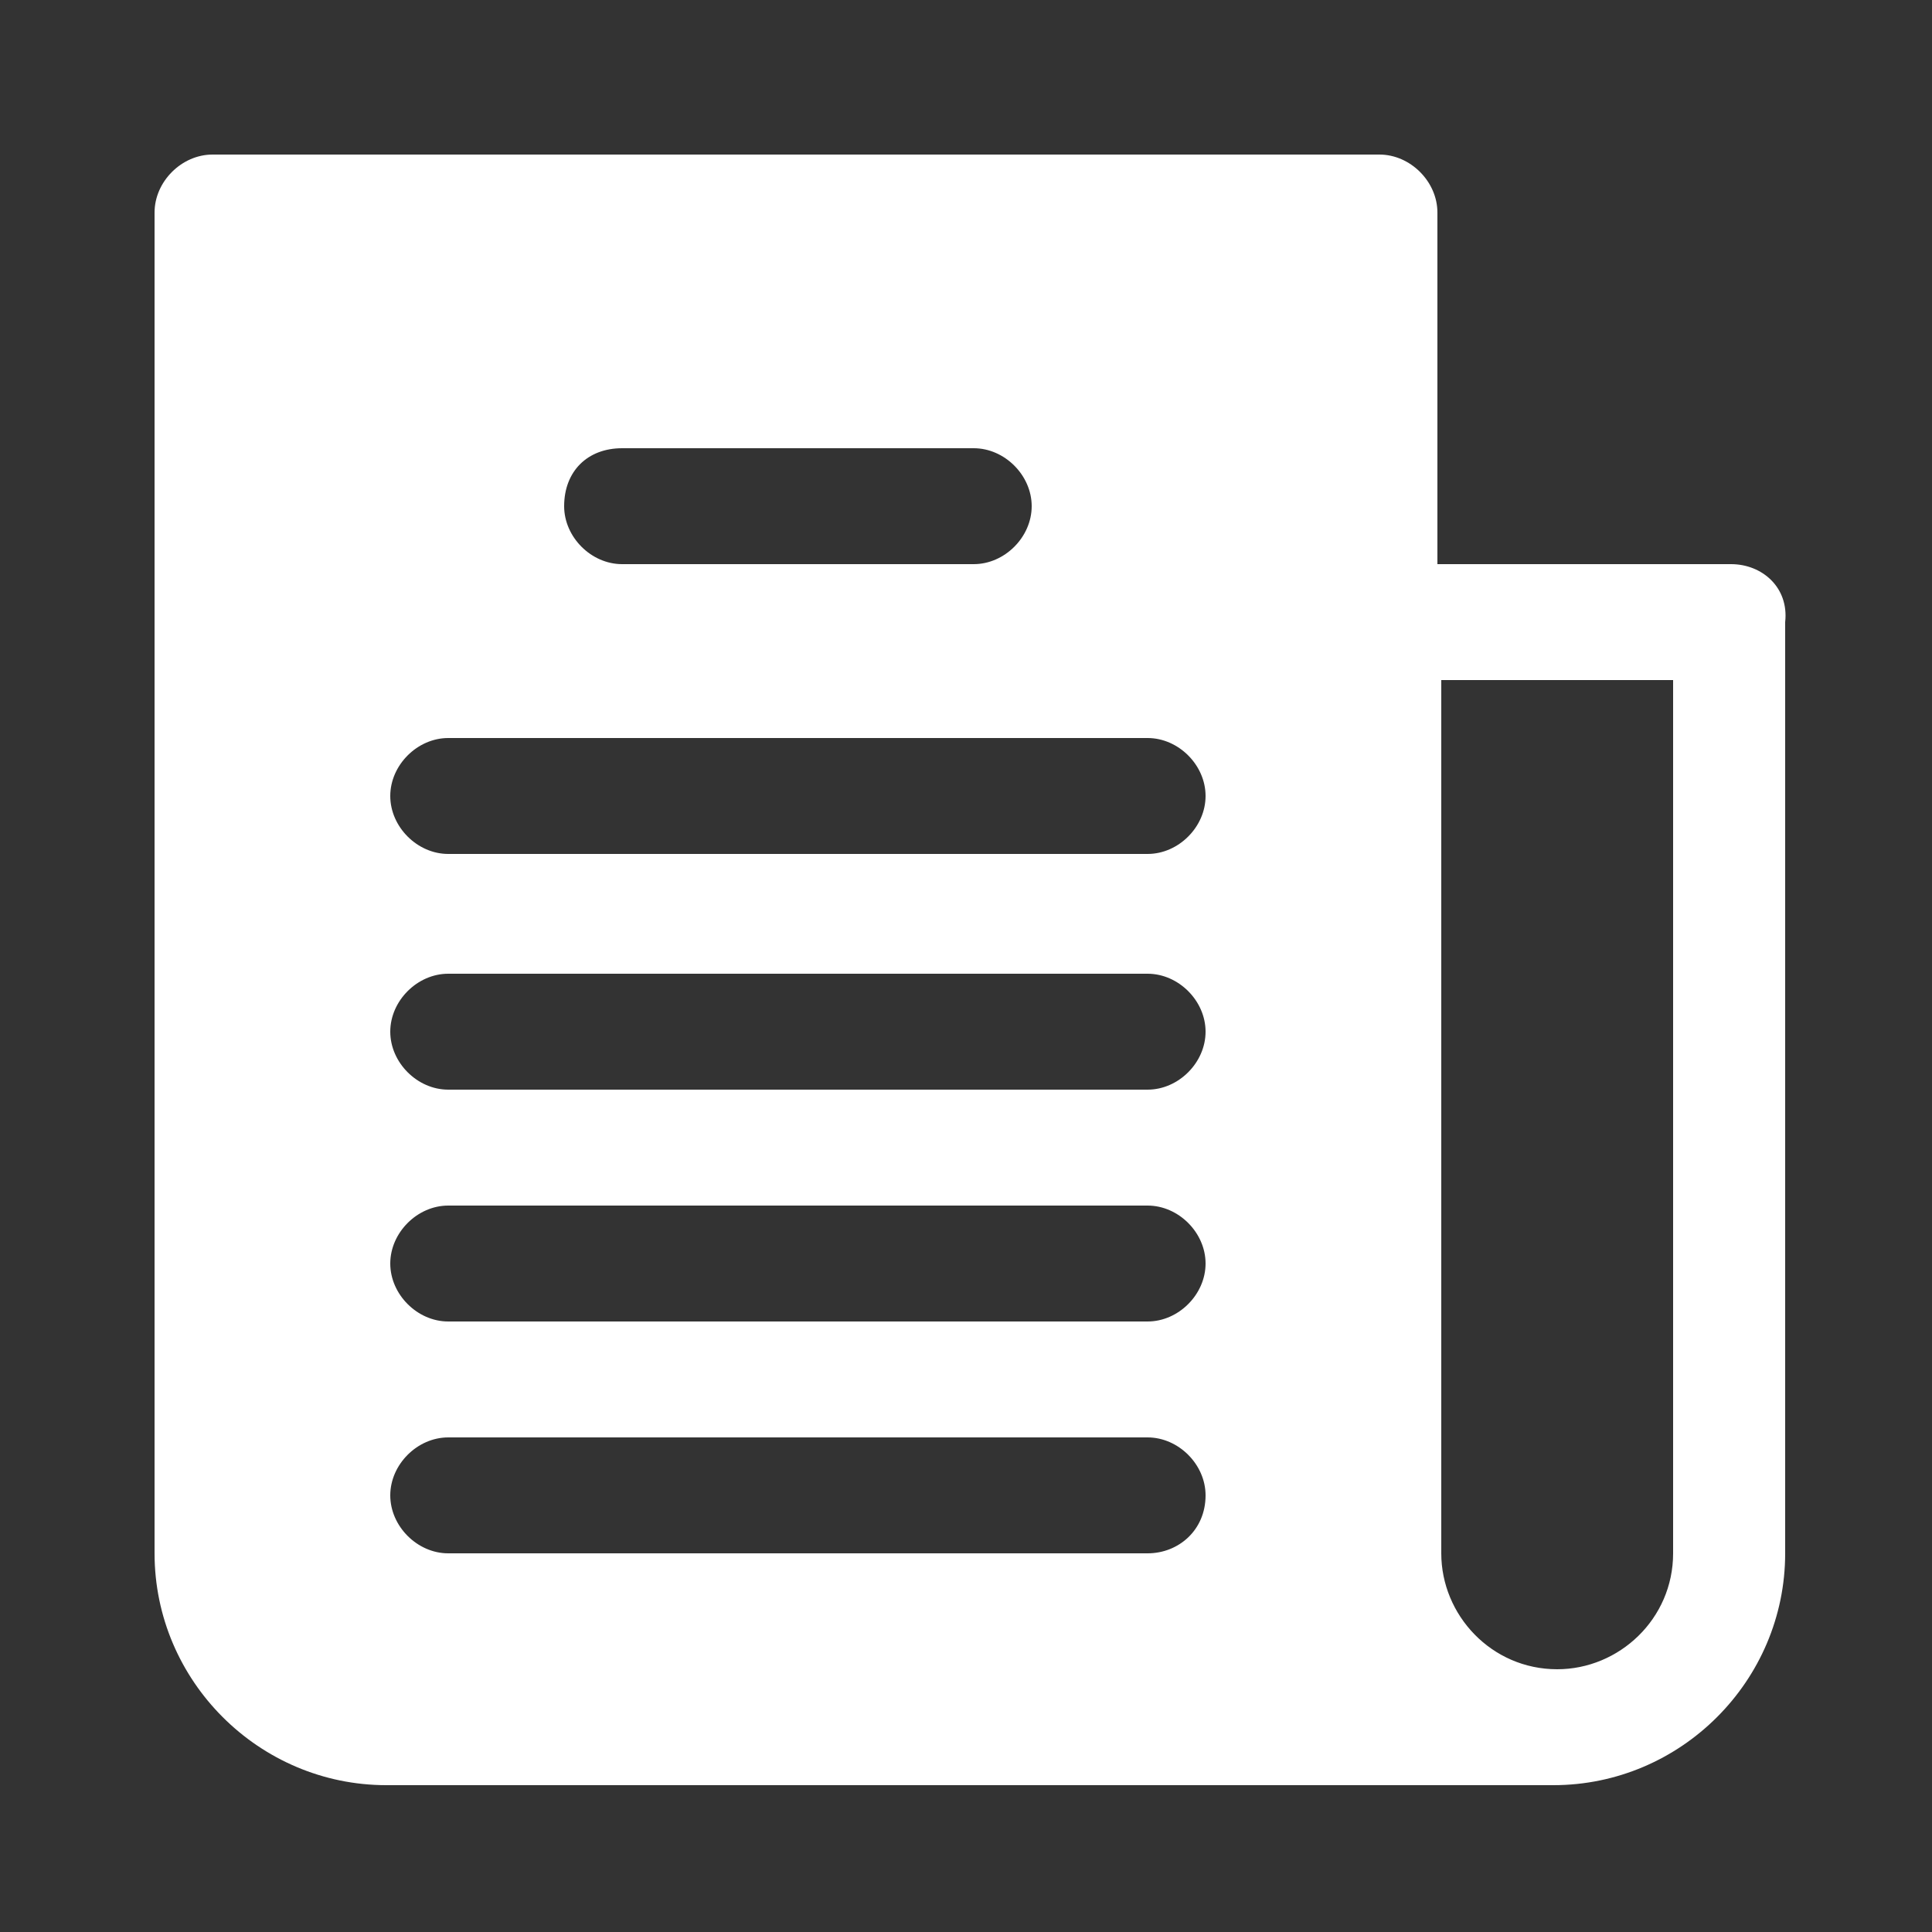
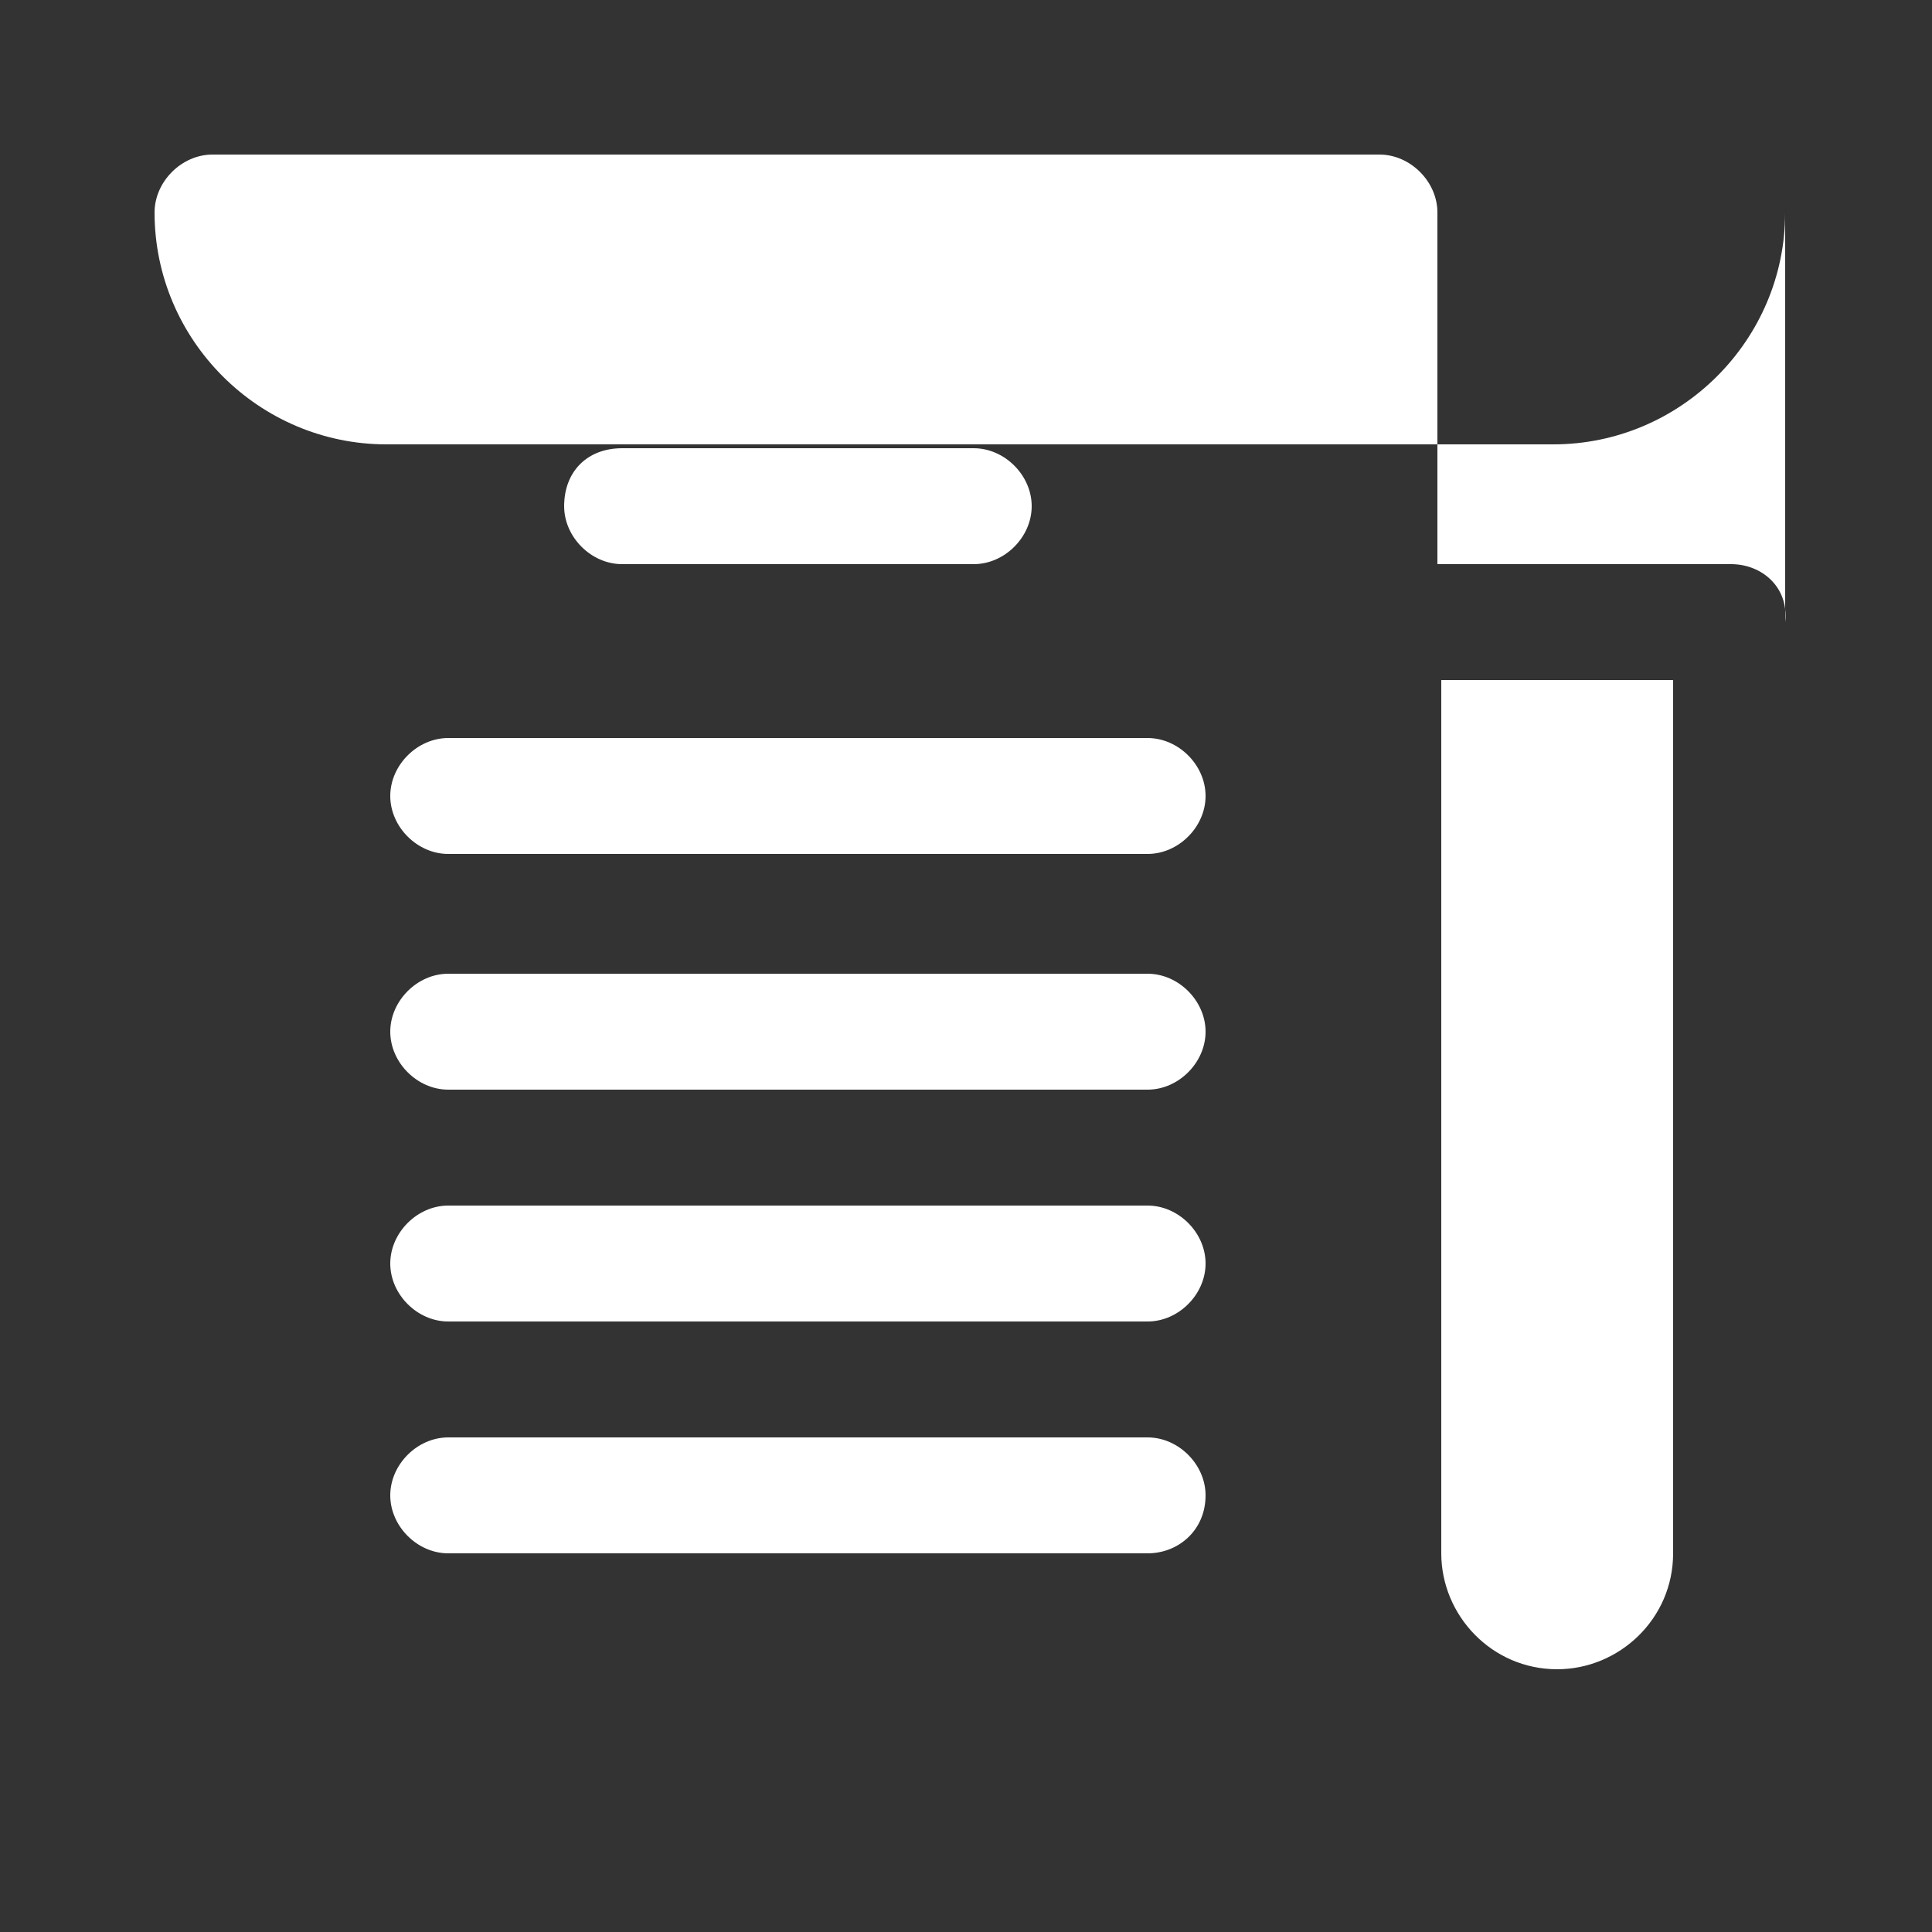
<svg xmlns="http://www.w3.org/2000/svg" viewBox="0 0 50 50">
  <rect x="0" y="0" width="50" height="50" fill="#333333" stroke="none" />
-   <path d="M44.8 14.6h-7.6V5.5c0-.8-.7-1.5-1.5-1.5H5.5C4.7 4 4 4.7 4 5.5v34.7c0 3.3 2.7 6 6 6h30.2c3.3 0 6-2.7 6-6V16.1c.1-.9-.6-1.5-1.4-1.5zm-28.7-3h9.1c.8 0 1.5.7 1.5 1.5s-.7 1.5-1.5 1.5h-9.1c-.8 0-1.5-.7-1.5-1.5 0-.9.6-1.5 1.5-1.5zm13.6 28.6H11.6c-.8 0-1.5-.7-1.5-1.5s.7-1.5 1.5-1.5h18.1c.8 0 1.5.7 1.5 1.5 0 .9-.7 1.5-1.5 1.5zm0-6H11.6c-.8 0-1.5-.7-1.5-1.5s.7-1.5 1.5-1.5h18.1c.8 0 1.5.7 1.5 1.5s-.7 1.5-1.5 1.5zm0-6H11.6c-.8 0-1.5-.7-1.5-1.5s.7-1.5 1.5-1.5h18.1c.8 0 1.5.7 1.5 1.5s-.7 1.5-1.5 1.5zm0-6.1H11.6c-.8 0-1.5-.7-1.5-1.5s.7-1.5 1.5-1.5h18.1c.8 0 1.5.7 1.5 1.5s-.7 1.5-1.5 1.5zm13.6 18.1c0 1.7-1.4 3-3 3-1.7 0-3-1.4-3-3V17.6h6v22.6z" fill="#fff" />
+   <path d="M44.8 14.6h-7.6V5.5c0-.8-.7-1.5-1.5-1.5H5.5C4.7 4 4 4.7 4 5.5c0 3.3 2.7 6 6 6h30.2c3.3 0 6-2.7 6-6V16.1c.1-.9-.6-1.5-1.4-1.5zm-28.7-3h9.1c.8 0 1.5.7 1.5 1.5s-.7 1.5-1.5 1.5h-9.1c-.8 0-1.5-.7-1.5-1.5 0-.9.6-1.5 1.5-1.5zm13.6 28.6H11.6c-.8 0-1.5-.7-1.5-1.5s.7-1.5 1.5-1.5h18.1c.8 0 1.5.7 1.5 1.5 0 .9-.7 1.5-1.5 1.5zm0-6H11.6c-.8 0-1.5-.7-1.5-1.5s.7-1.5 1.5-1.5h18.1c.8 0 1.5.7 1.5 1.5s-.7 1.5-1.5 1.5zm0-6H11.6c-.8 0-1.5-.7-1.5-1.5s.7-1.5 1.5-1.5h18.1c.8 0 1.5.7 1.5 1.5s-.7 1.5-1.5 1.5zm0-6.1H11.6c-.8 0-1.5-.7-1.5-1.5s.7-1.5 1.5-1.5h18.1c.8 0 1.5.7 1.5 1.5s-.7 1.5-1.5 1.5zm13.6 18.1c0 1.7-1.4 3-3 3-1.7 0-3-1.4-3-3V17.6h6v22.6z" fill="#fff" />
</svg>